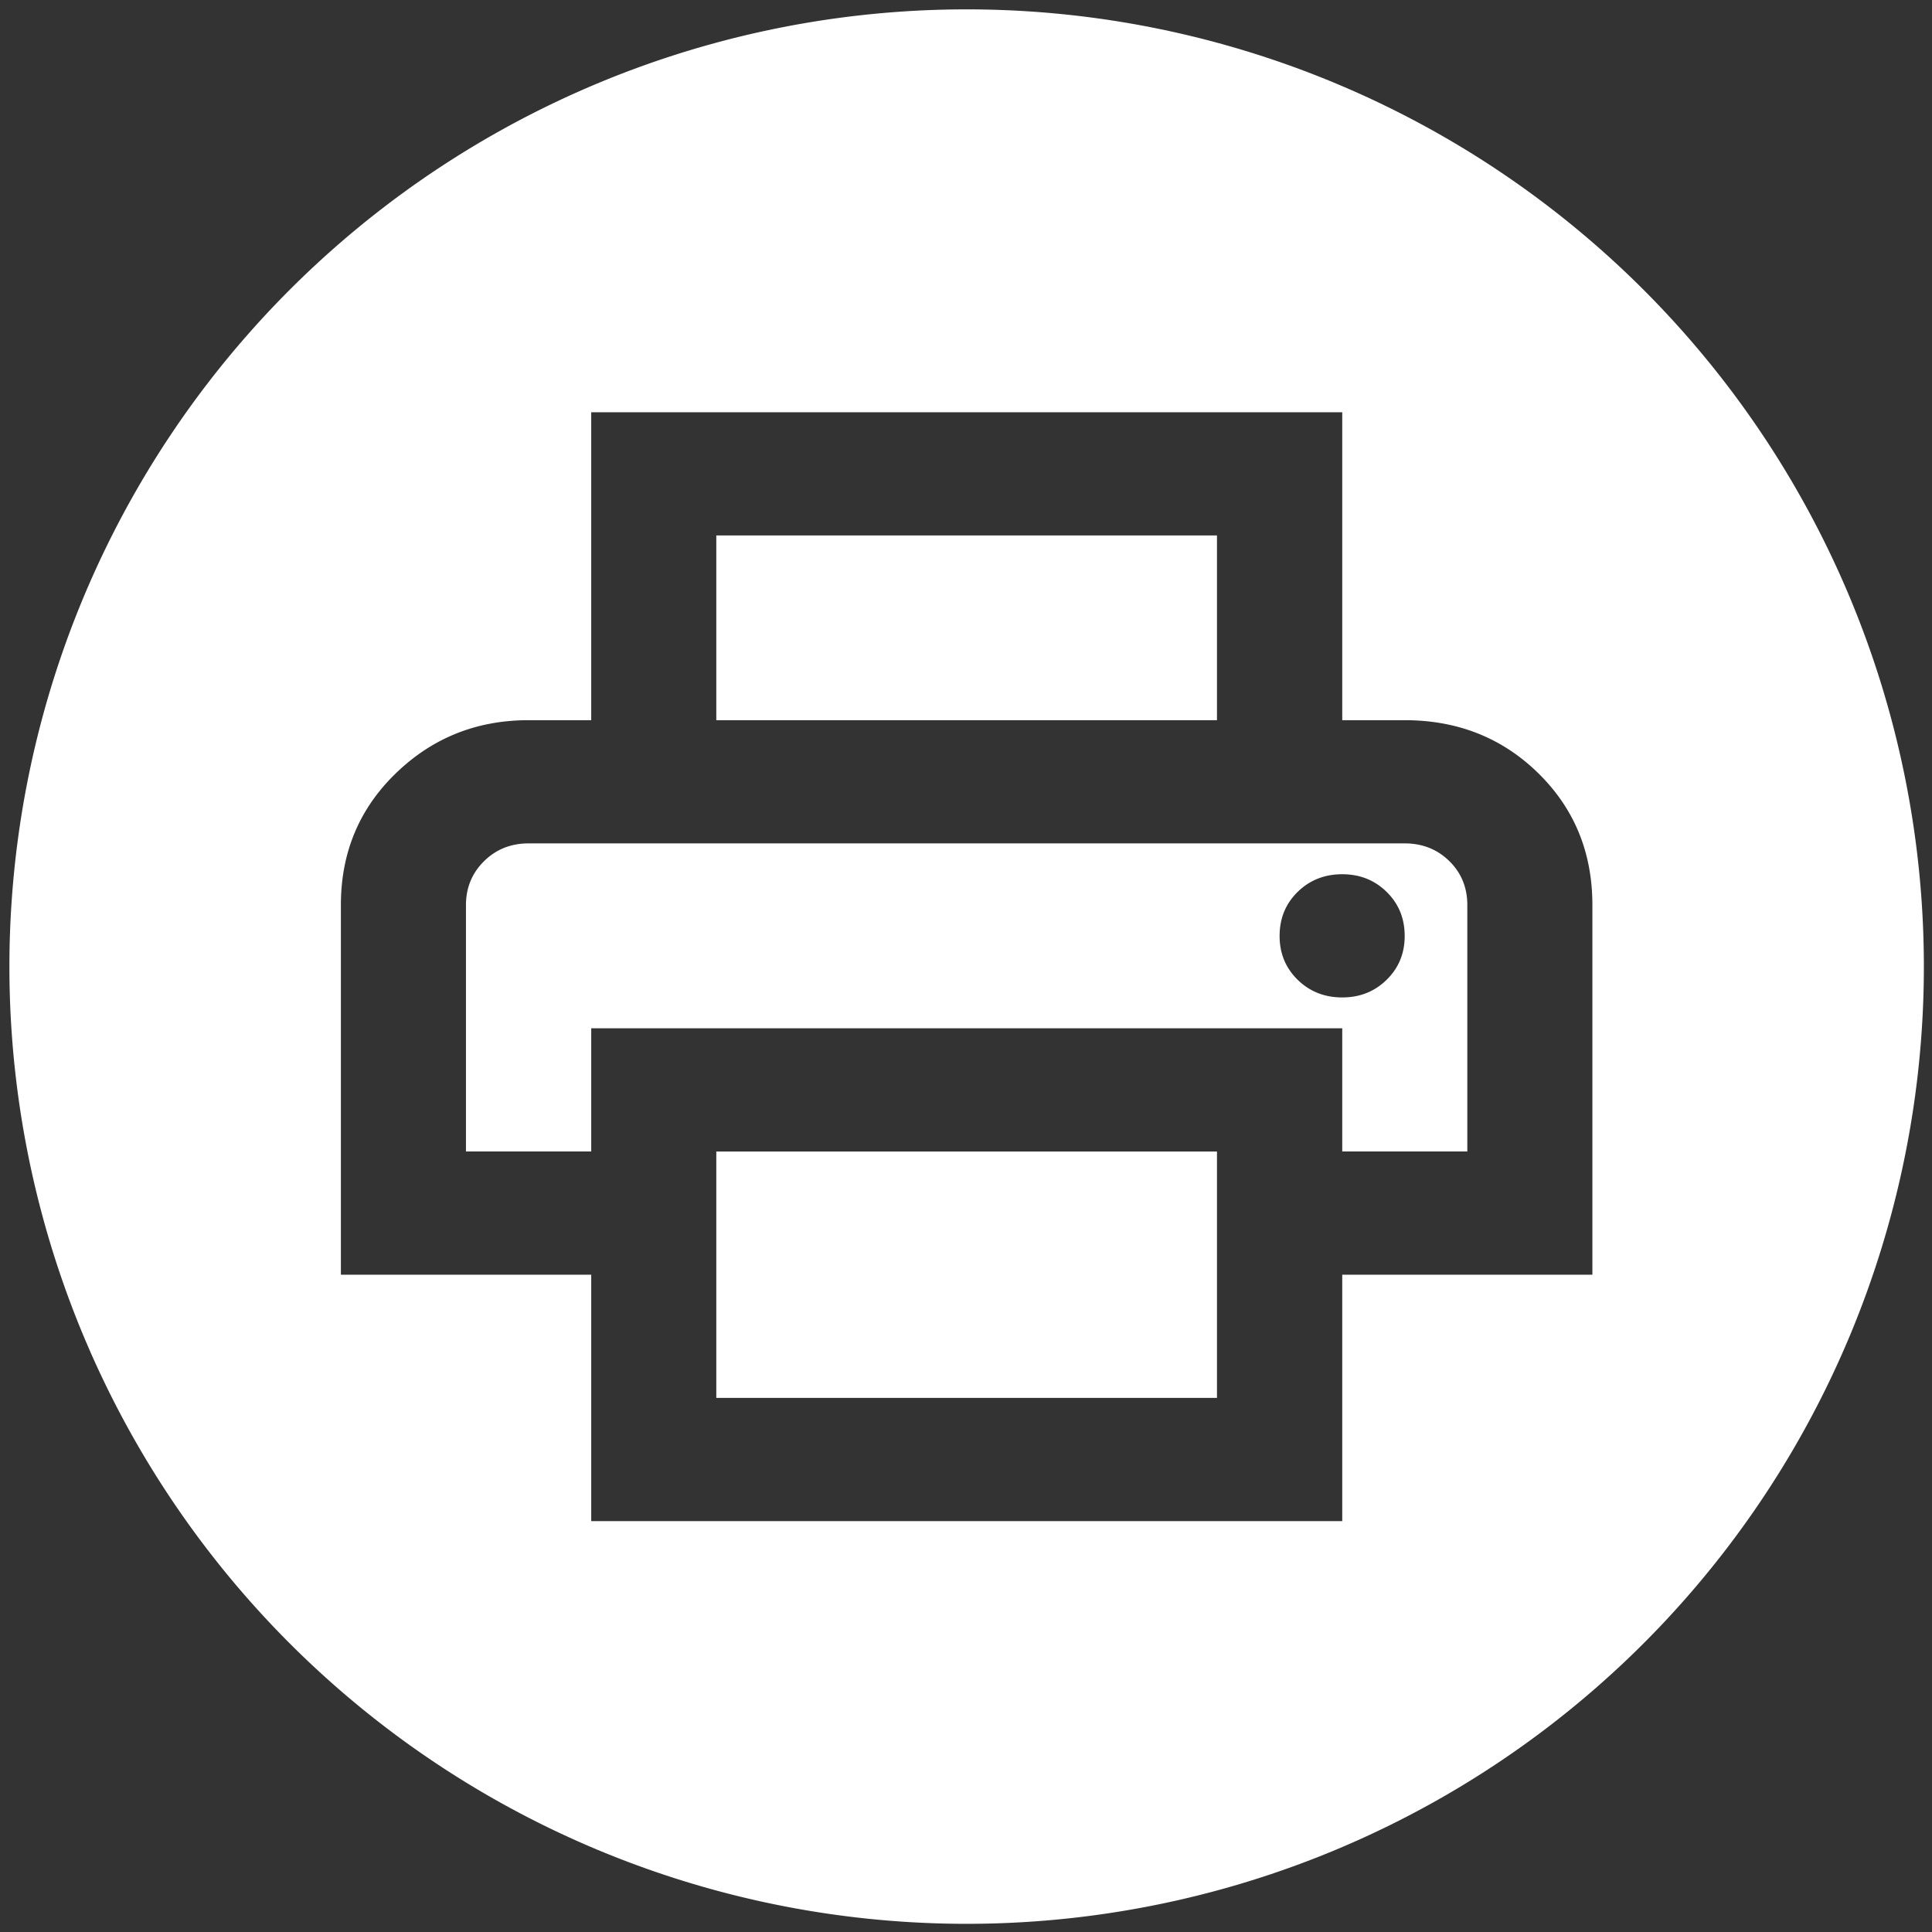
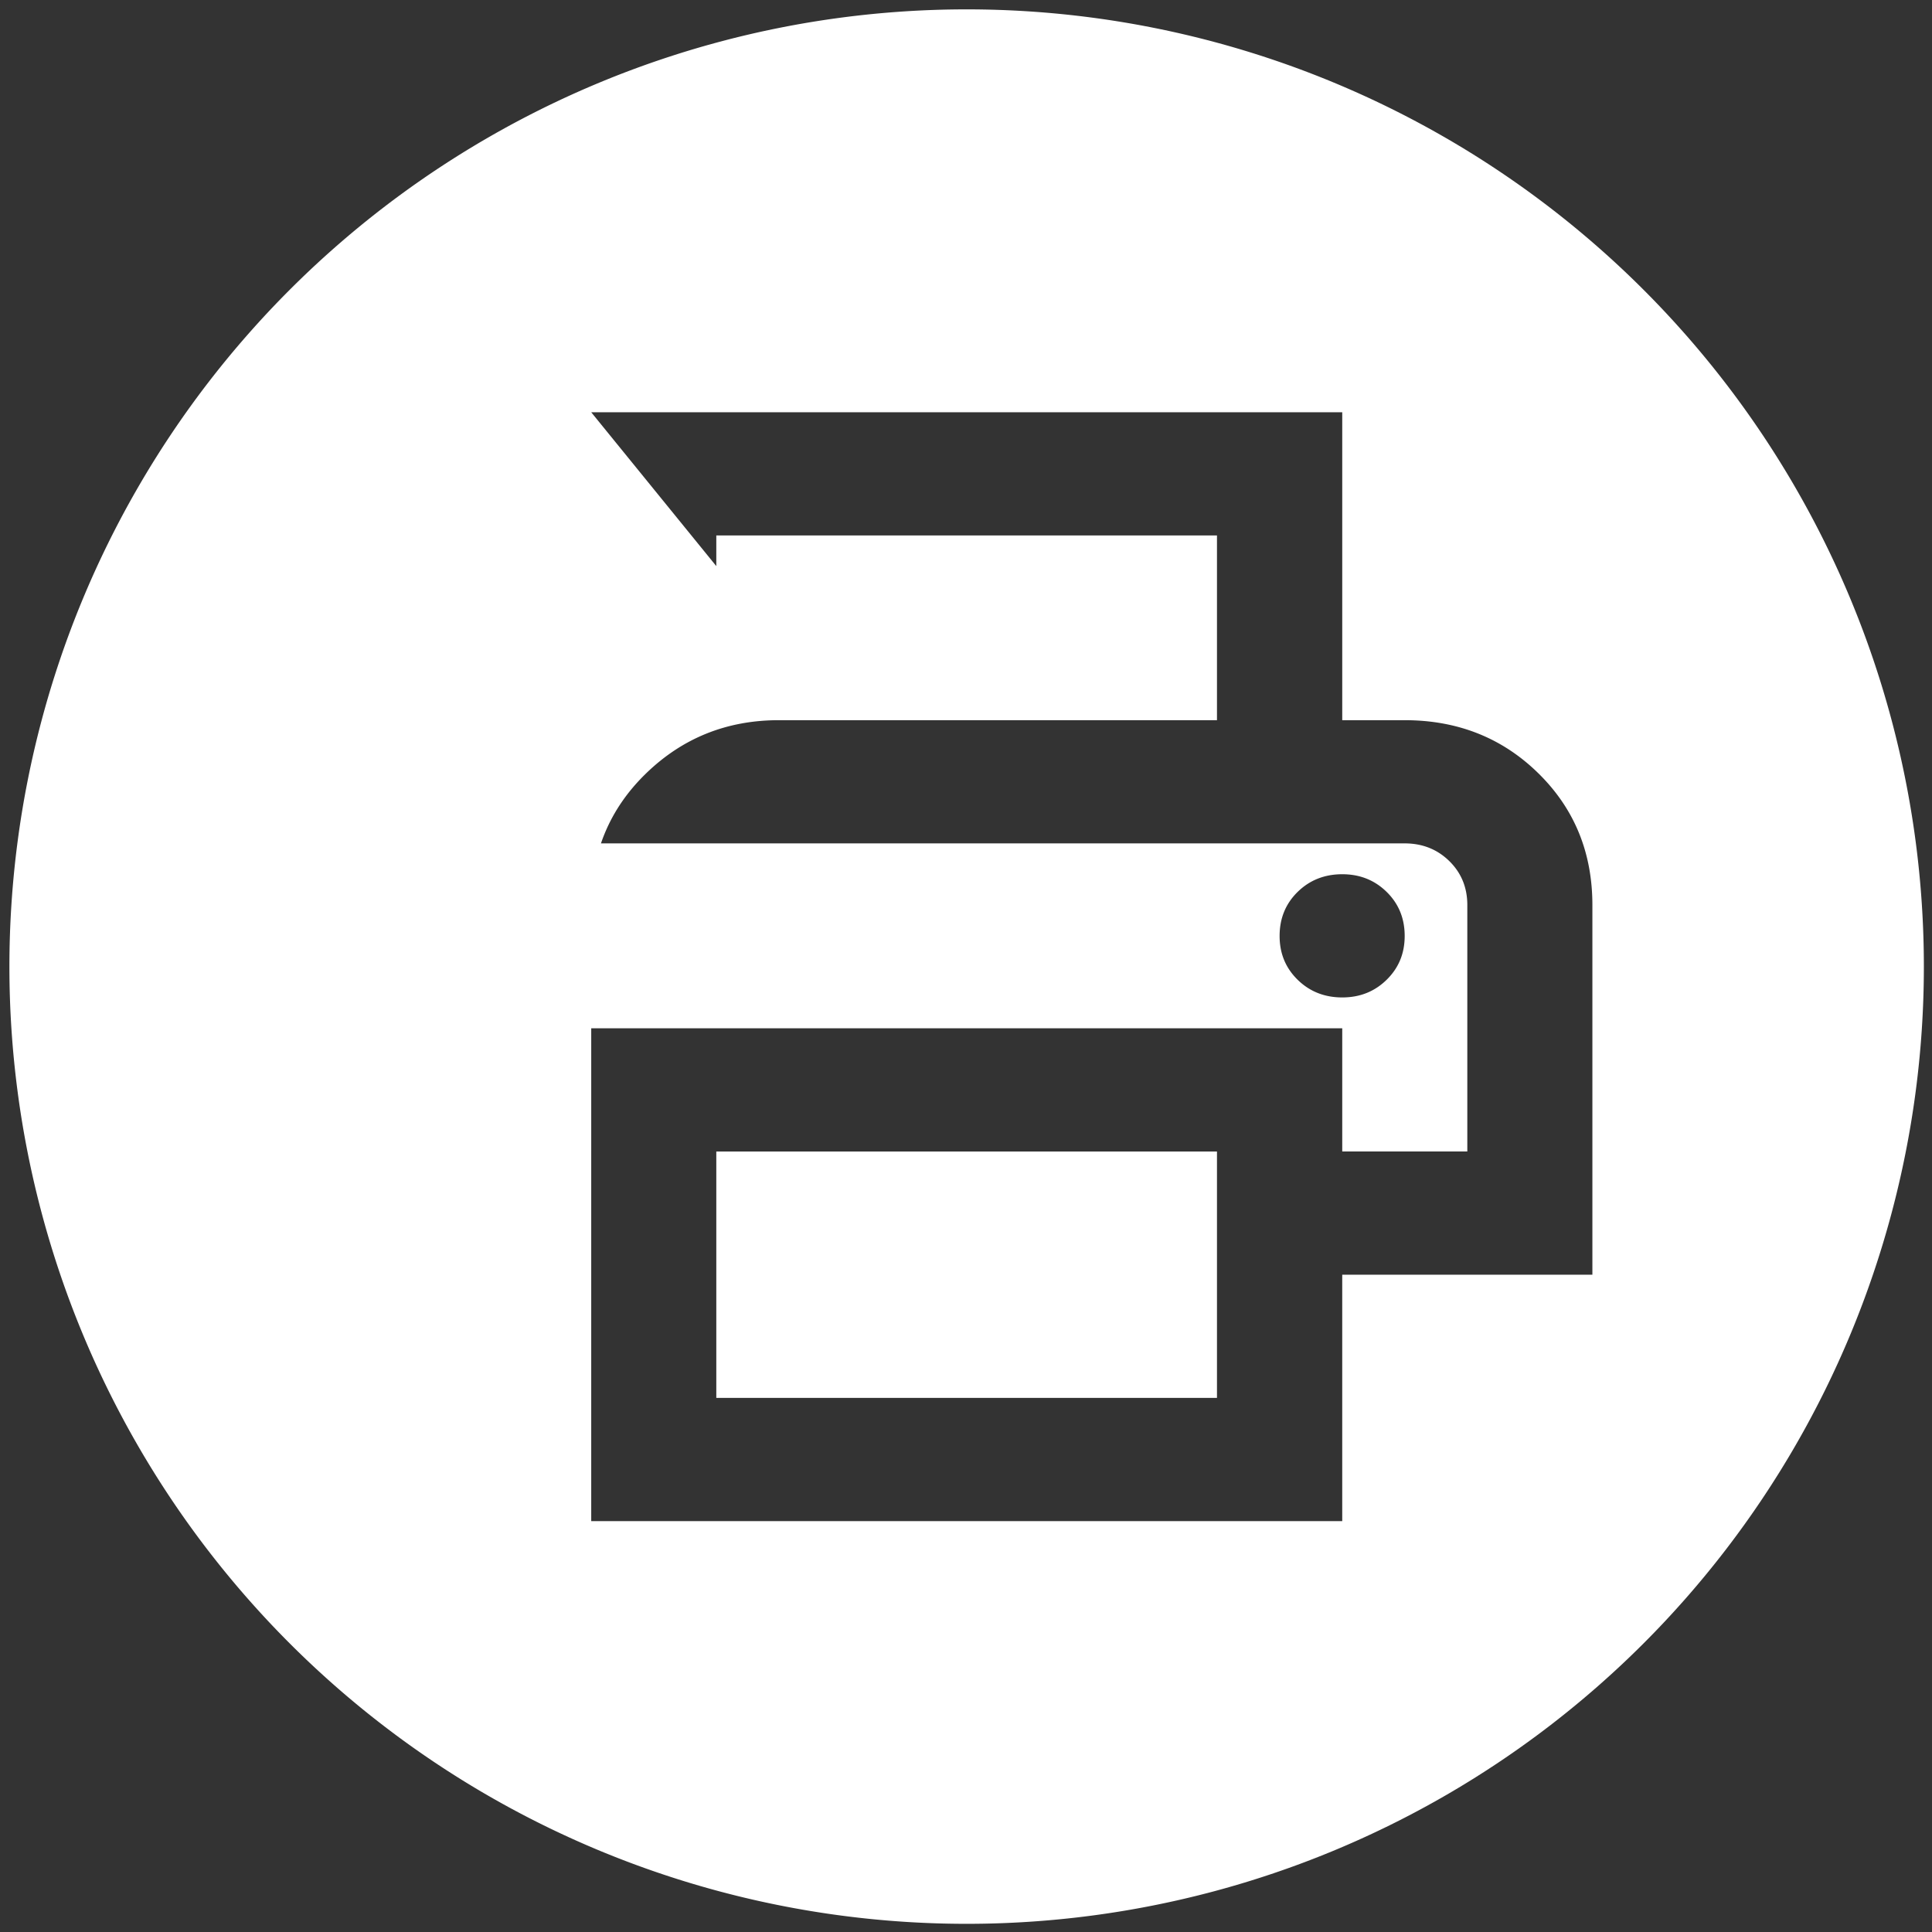
<svg xmlns="http://www.w3.org/2000/svg" xmlns:ns1="http://sodipodi.sourceforge.net/DTD/sodipodi-0.dtd" xmlns:ns2="http://www.inkscape.org/namespaces/inkscape" height="24" viewBox="0 -960 960 960" width="24" version="1.1" id="svg1" ns1:docname="print.svg" ns2:version="1.3 (0e150ed6c4, 2023-07-21)">
  <rect x="0" y="-960" width="960" height="960" fill="#333333" stroke="none" />
  <defs id="defs1" />
  <ns1:namedview id="namedview1" pagecolor="#ffffff" bordercolor="#666666" borderopacity="1.0" ns2:showpageshadow="2" ns2:pageopacity="0.0" ns2:pagecheckerboard="0" ns2:deskcolor="#d1d1d1" ns2:zoom="23.248777" ns2:cx="29.377889" ns2:cy="11.807073" ns2:window-width="2560" ns2:window-height="1371" ns2:window-x="2560" ns2:window-y="32" ns2:window-maximized="1" ns2:current-layer="svg1" />
-   <path id="path2" style="fill:#ffffff;stroke:none;stroke-width:45.978" d="M 480.317,-955.345 A 475.641,475.641 0 0 0 4.676,-479.704 475.641,475.641 0 0 0 480.317,-4.063 475.641,475.641 0 0 0 955.958,-479.704 475.641,475.641 0 0 0 480.317,-955.345 Z m -186.54,200.196 h 373.174 v 153.004 h 31.028 c 26.431,0 48.636,8.873 66.515,26.476 17.879,17.603 26.755,39.379 26.755,65.401 v 183.661 H 666.95 v 122.44 H 293.776 V -326.607 H 169.385 v -183.661 c 0,-26.022 9.081,-47.798 27.219,-65.401 18.139,-17.603 40.139,-26.476 66.051,-26.476 h 31.121 z m 62.149,61.22 v 91.784 h 248.782 v -91.784 z m -93.27,153.004 c -8.81,0 -16.15,2.958 -22.11,8.825 -5.96,5.868 -9.011,13.157 -9.011,21.831 v 122.44 h 62.242 v -61.22 h 373.174 v 61.22 h 62.149 v -122.44 c 0,-8.674 -2.958,-15.964 -8.918,-21.831 -5.96,-5.868 -13.393,-8.825 -22.203,-8.825 z m 404.295,15.328 c 8.81,0 16.15,2.958 22.11,8.825 5.96,5.868 8.918,13.157 8.918,21.831 0,8.674 -2.958,15.871 -8.918,21.738 -5.96,5.868 -13.3,8.825 -22.11,8.825 -8.81,-10e-6 -16.243,-2.958 -22.203,-8.825 -5.96,-5.868 -8.918,-13.064 -8.918,-21.738 0,-8.674 2.958,-15.964 8.918,-21.831 5.96,-5.868 13.393,-8.825 22.203,-8.825 z M 355.926,-387.827 v 122.44 h 248.782 v -122.44 z" />
+   <path id="path2" style="fill:#ffffff;stroke:none;stroke-width:45.978" d="M 480.317,-955.345 A 475.641,475.641 0 0 0 4.676,-479.704 475.641,475.641 0 0 0 480.317,-4.063 475.641,475.641 0 0 0 955.958,-479.704 475.641,475.641 0 0 0 480.317,-955.345 Z m -186.54,200.196 h 373.174 v 153.004 h 31.028 c 26.431,0 48.636,8.873 66.515,26.476 17.879,17.603 26.755,39.379 26.755,65.401 v 183.661 H 666.95 v 122.44 H 293.776 V -326.607 v -183.661 c 0,-26.022 9.081,-47.798 27.219,-65.401 18.139,-17.603 40.139,-26.476 66.051,-26.476 h 31.121 z m 62.149,61.22 v 91.784 h 248.782 v -91.784 z m -93.27,153.004 c -8.81,0 -16.15,2.958 -22.11,8.825 -5.96,5.868 -9.011,13.157 -9.011,21.831 v 122.44 h 62.242 v -61.22 h 373.174 v 61.22 h 62.149 v -122.44 c 0,-8.674 -2.958,-15.964 -8.918,-21.831 -5.96,-5.868 -13.393,-8.825 -22.203,-8.825 z m 404.295,15.328 c 8.81,0 16.15,2.958 22.11,8.825 5.96,5.868 8.918,13.157 8.918,21.831 0,8.674 -2.958,15.871 -8.918,21.738 -5.96,5.868 -13.3,8.825 -22.11,8.825 -8.81,-10e-6 -16.243,-2.958 -22.203,-8.825 -5.96,-5.868 -8.918,-13.064 -8.918,-21.738 0,-8.674 2.958,-15.964 8.918,-21.831 5.96,-5.868 13.393,-8.825 22.203,-8.825 z M 355.926,-387.827 v 122.44 h 248.782 v -122.44 z" />
</svg>